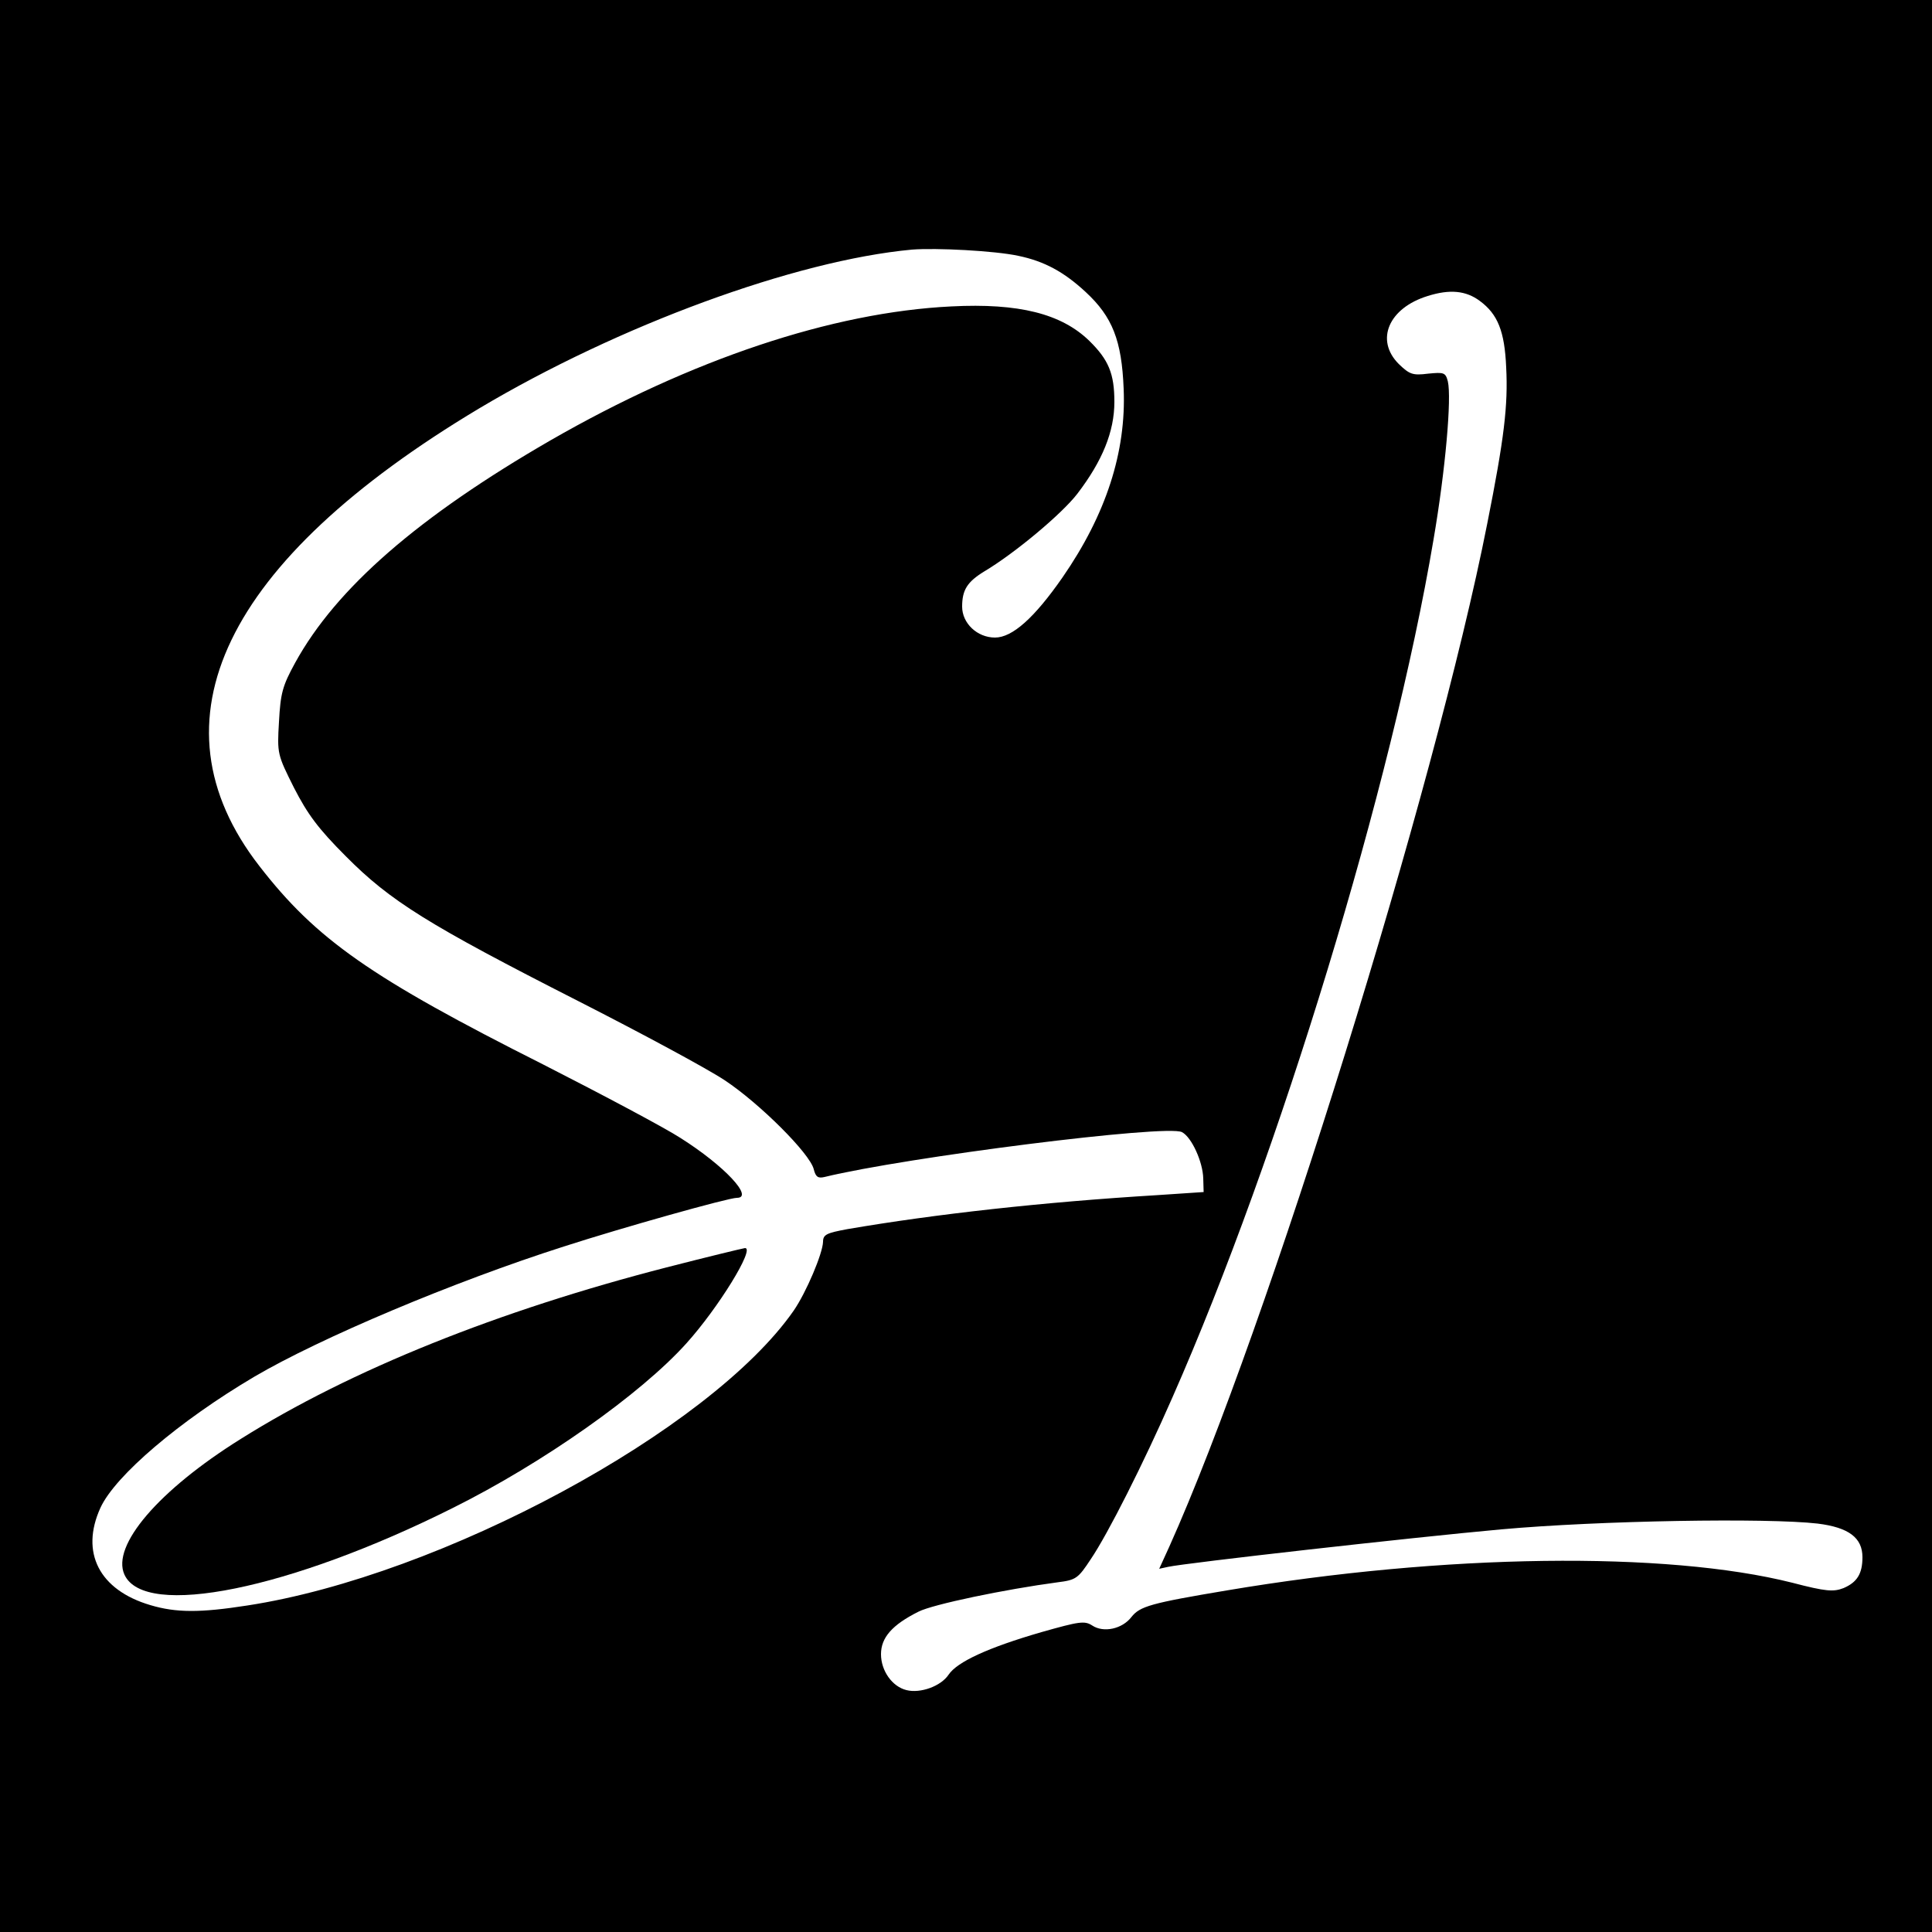
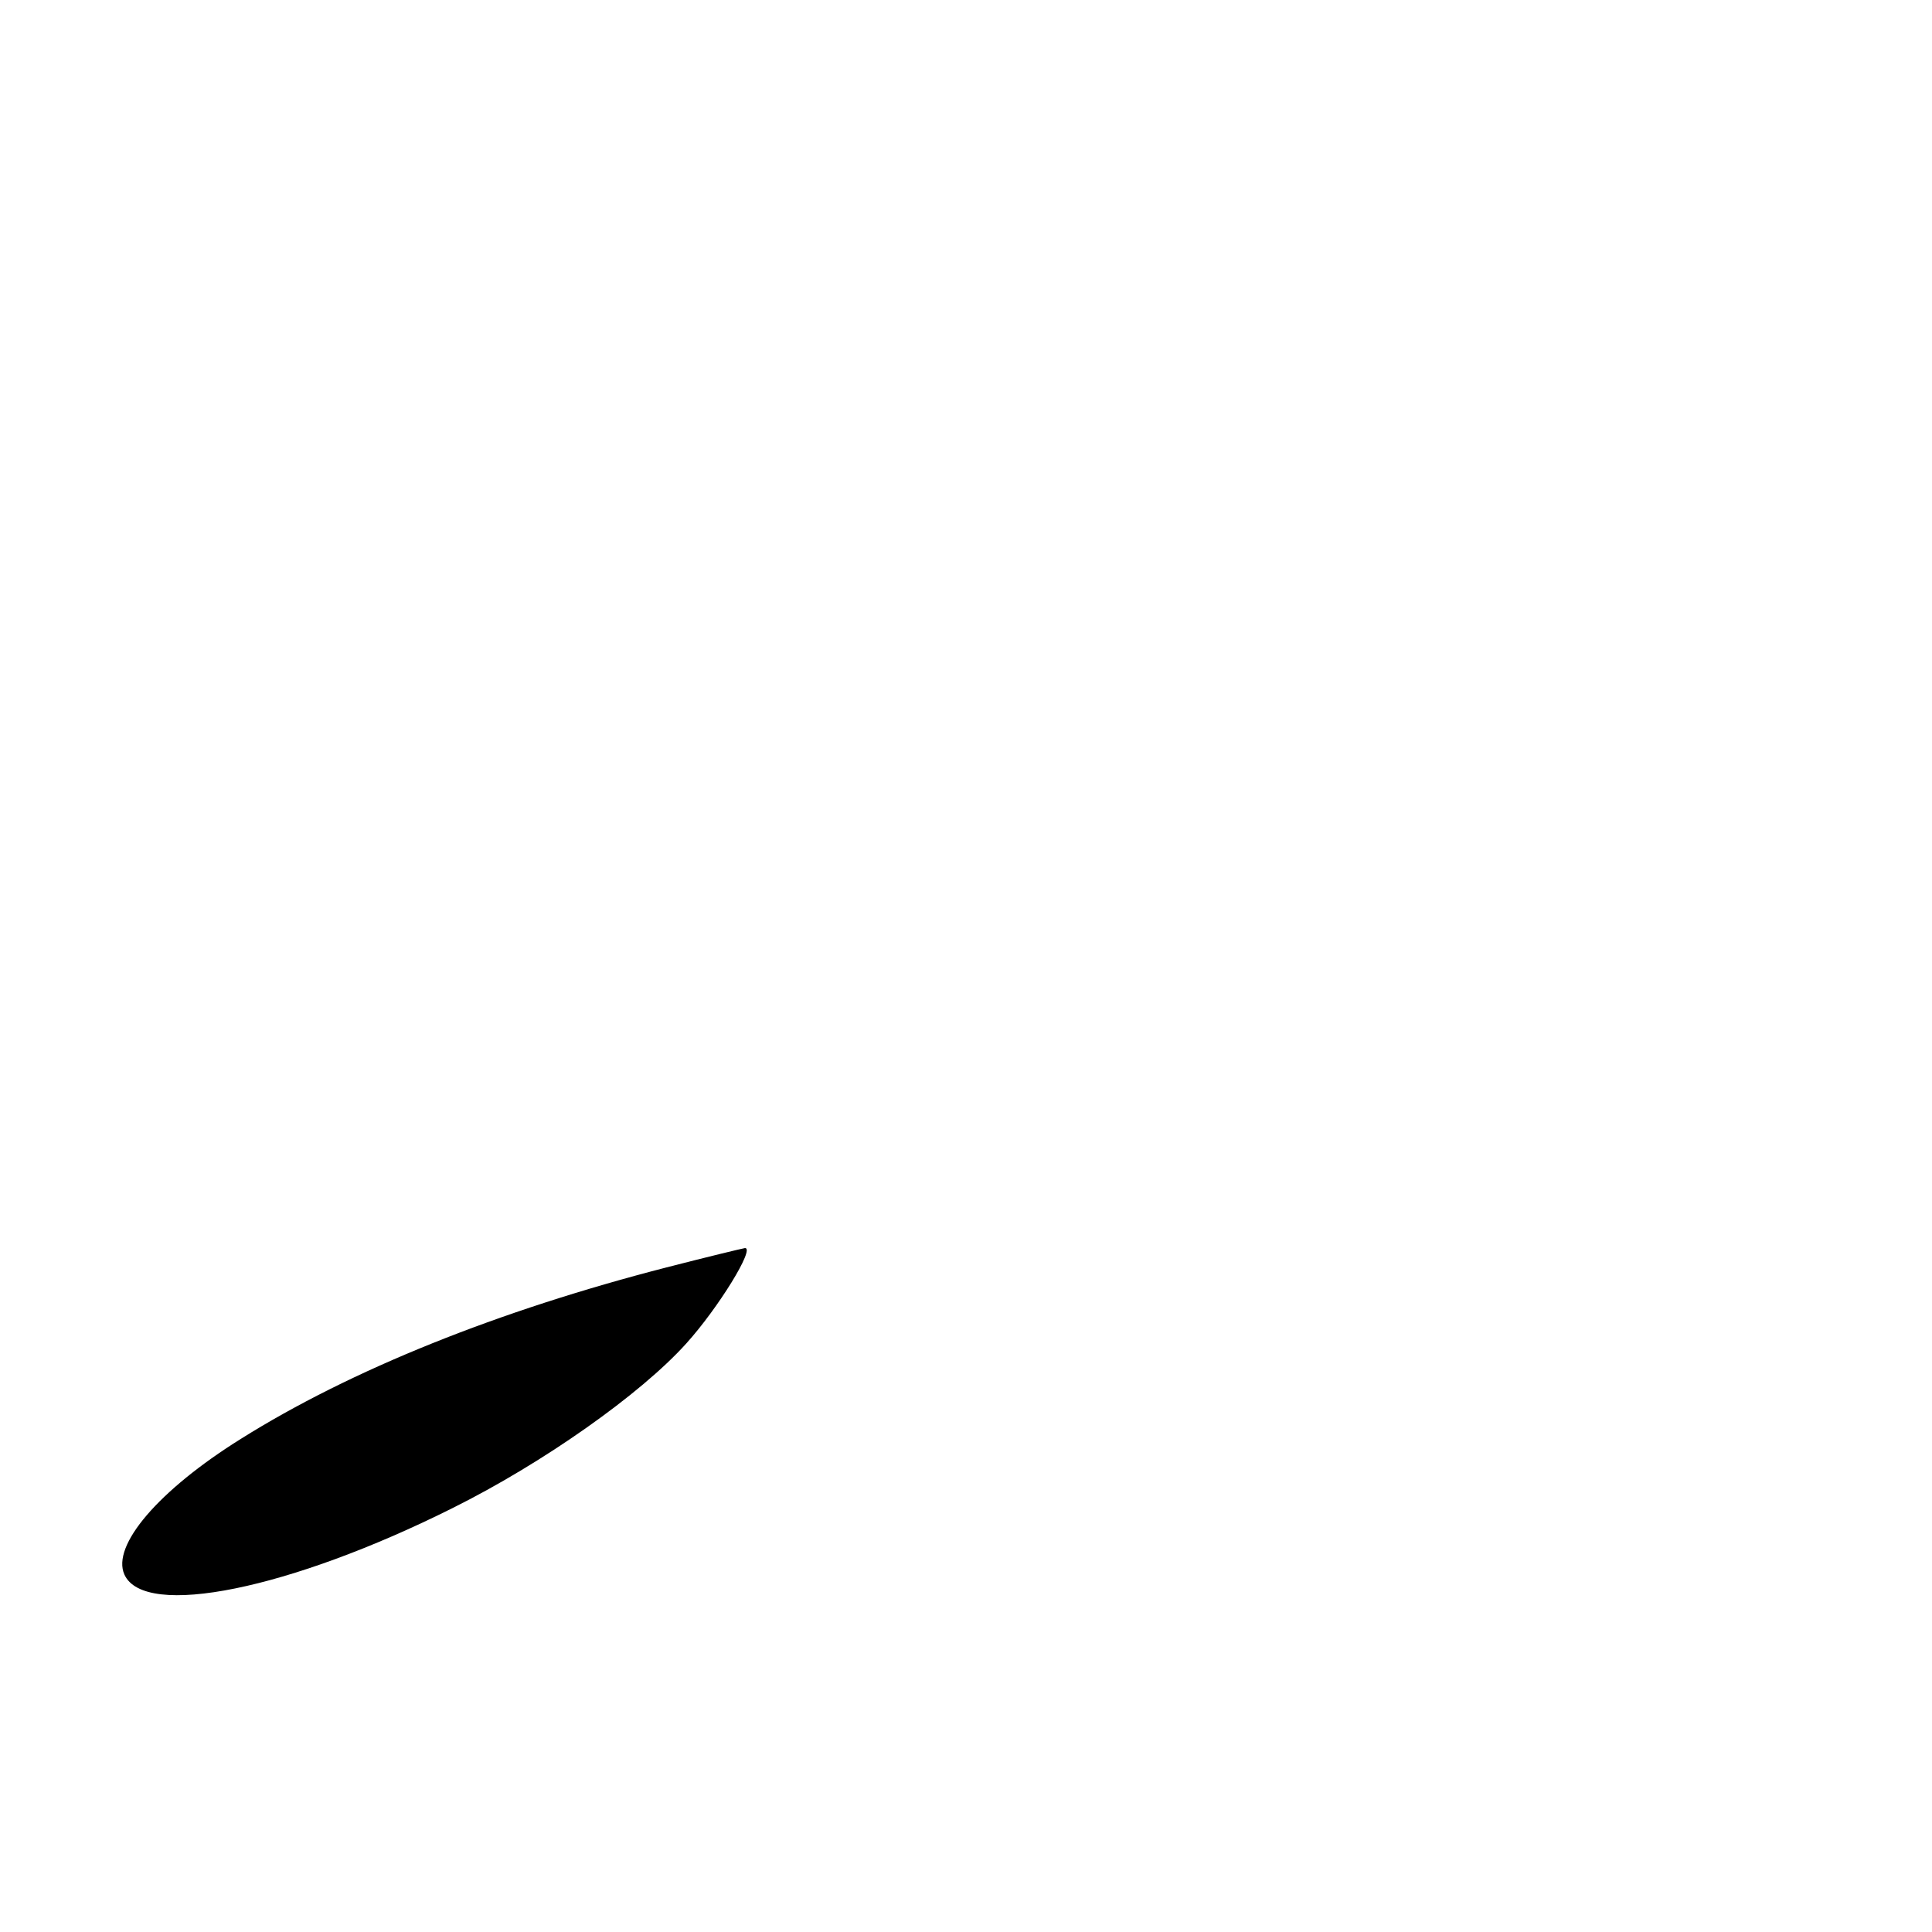
<svg xmlns="http://www.w3.org/2000/svg" version="1.0" width="500pt" height="500pt" viewBox="0 0 500 500" preserveAspectRatio="xMidYMid meet">
  <g transform="translate(0,500) scale(0.1,-0.1)" fill="#000000" stroke="none">
-     <path d="M0 2500 l0 -2500 2500 0 2500 0 0 2500 0 2500 -2500 0 -2500 0 0 -2500z m2635 1838 c68 -14 119 -42 175 -94 69 -64 93 -125 98 -250 7 -164 -46 -326 -158 -488 -73 -105 -130 -156 -175 -156 -46 0 -85 37 -85 80 0 43 13 64 57 91 79 47 201 149 241 201 65 85 96 161 96 238 0 73 -15 109 -65 158 -72 70 -182 98 -357 89 -308 -15 -673 -137 -1038 -347 -341 -197 -554 -382 -660 -575 -33 -60 -38 -79 -42 -153 -5 -83 -4 -85 39 -171 35 -68 62 -105 134 -177 115 -116 213 -177 600 -374 165 -84 336 -176 381 -206 89 -59 220 -189 230 -230 5 -20 11 -24 28 -20 209 51 887 137 925 116 25 -13 54 -77 55 -120 l1 -35 -120 -8 c-296 -18 -575 -49 -802 -88 -54 -10 -63 -14 -63 -33 -1 -30 -43 -130 -76 -178 -216 -310 -912 -686 -1414 -763 -122 -19 -184 -19 -251 1 -132 39 -182 136 -129 252 38 83 205 225 398 339 170 100 516 246 801 337 155 50 426 126 448 126 45 0 -32 83 -146 155 -40 26 -200 111 -355 190 -447 225 -588 324 -735 514 -291 375 -91 789 569 1184 361 215 818 383 1120 411 62 5 215 -3 275 -16z m1195 -117 c46 -34 64 -78 68 -172 5 -98 -5 -183 -49 -404 -135 -685 -570 -2085 -823 -2648 l-26 -57 23 5 c45 10 630 76 862 97 255 23 689 30 819 15 81 -10 116 -37 116 -87 0 -43 -14 -65 -49 -80 -26 -10 -45 -9 -133 14 -326 82 -900 75 -1463 -20 -197 -33 -225 -41 -247 -69 -24 -31 -72 -41 -101 -22 -20 13 -33 11 -132 -17 -138 -40 -218 -77 -240 -110 -20 -30 -73 -49 -109 -40 -37 9 -66 50 -66 93 0 43 29 76 97 110 37 19 225 58 360 76 48 6 53 10 86 60 44 65 136 247 211 418 277 628 569 1586 676 2221 31 181 47 366 37 409 -6 23 -10 24 -51 20 -40 -5 -48 -2 -76 25 -62 62 -26 145 75 176 57 18 99 14 135 -13z" />
-     <path d="M1725 1720 c-435 -112 -817 -265 -1102 -444 -213 -133 -335 -276 -301 -351 52 -115 429 -38 849 172 235 117 487 295 605 426 83 92 179 248 152 247 -7 -1 -98 -23 -203 -50z" />
+     <path d="M1725 1720 c-435 -112 -817 -265 -1102 -444 -213 -133 -335 -276 -301 -351 52 -115 429 -38 849 172 235 117 487 295 605 426 83 92 179 248 152 247 -7 -1 -98 -23 -203 -50" />
  </g>
</svg>